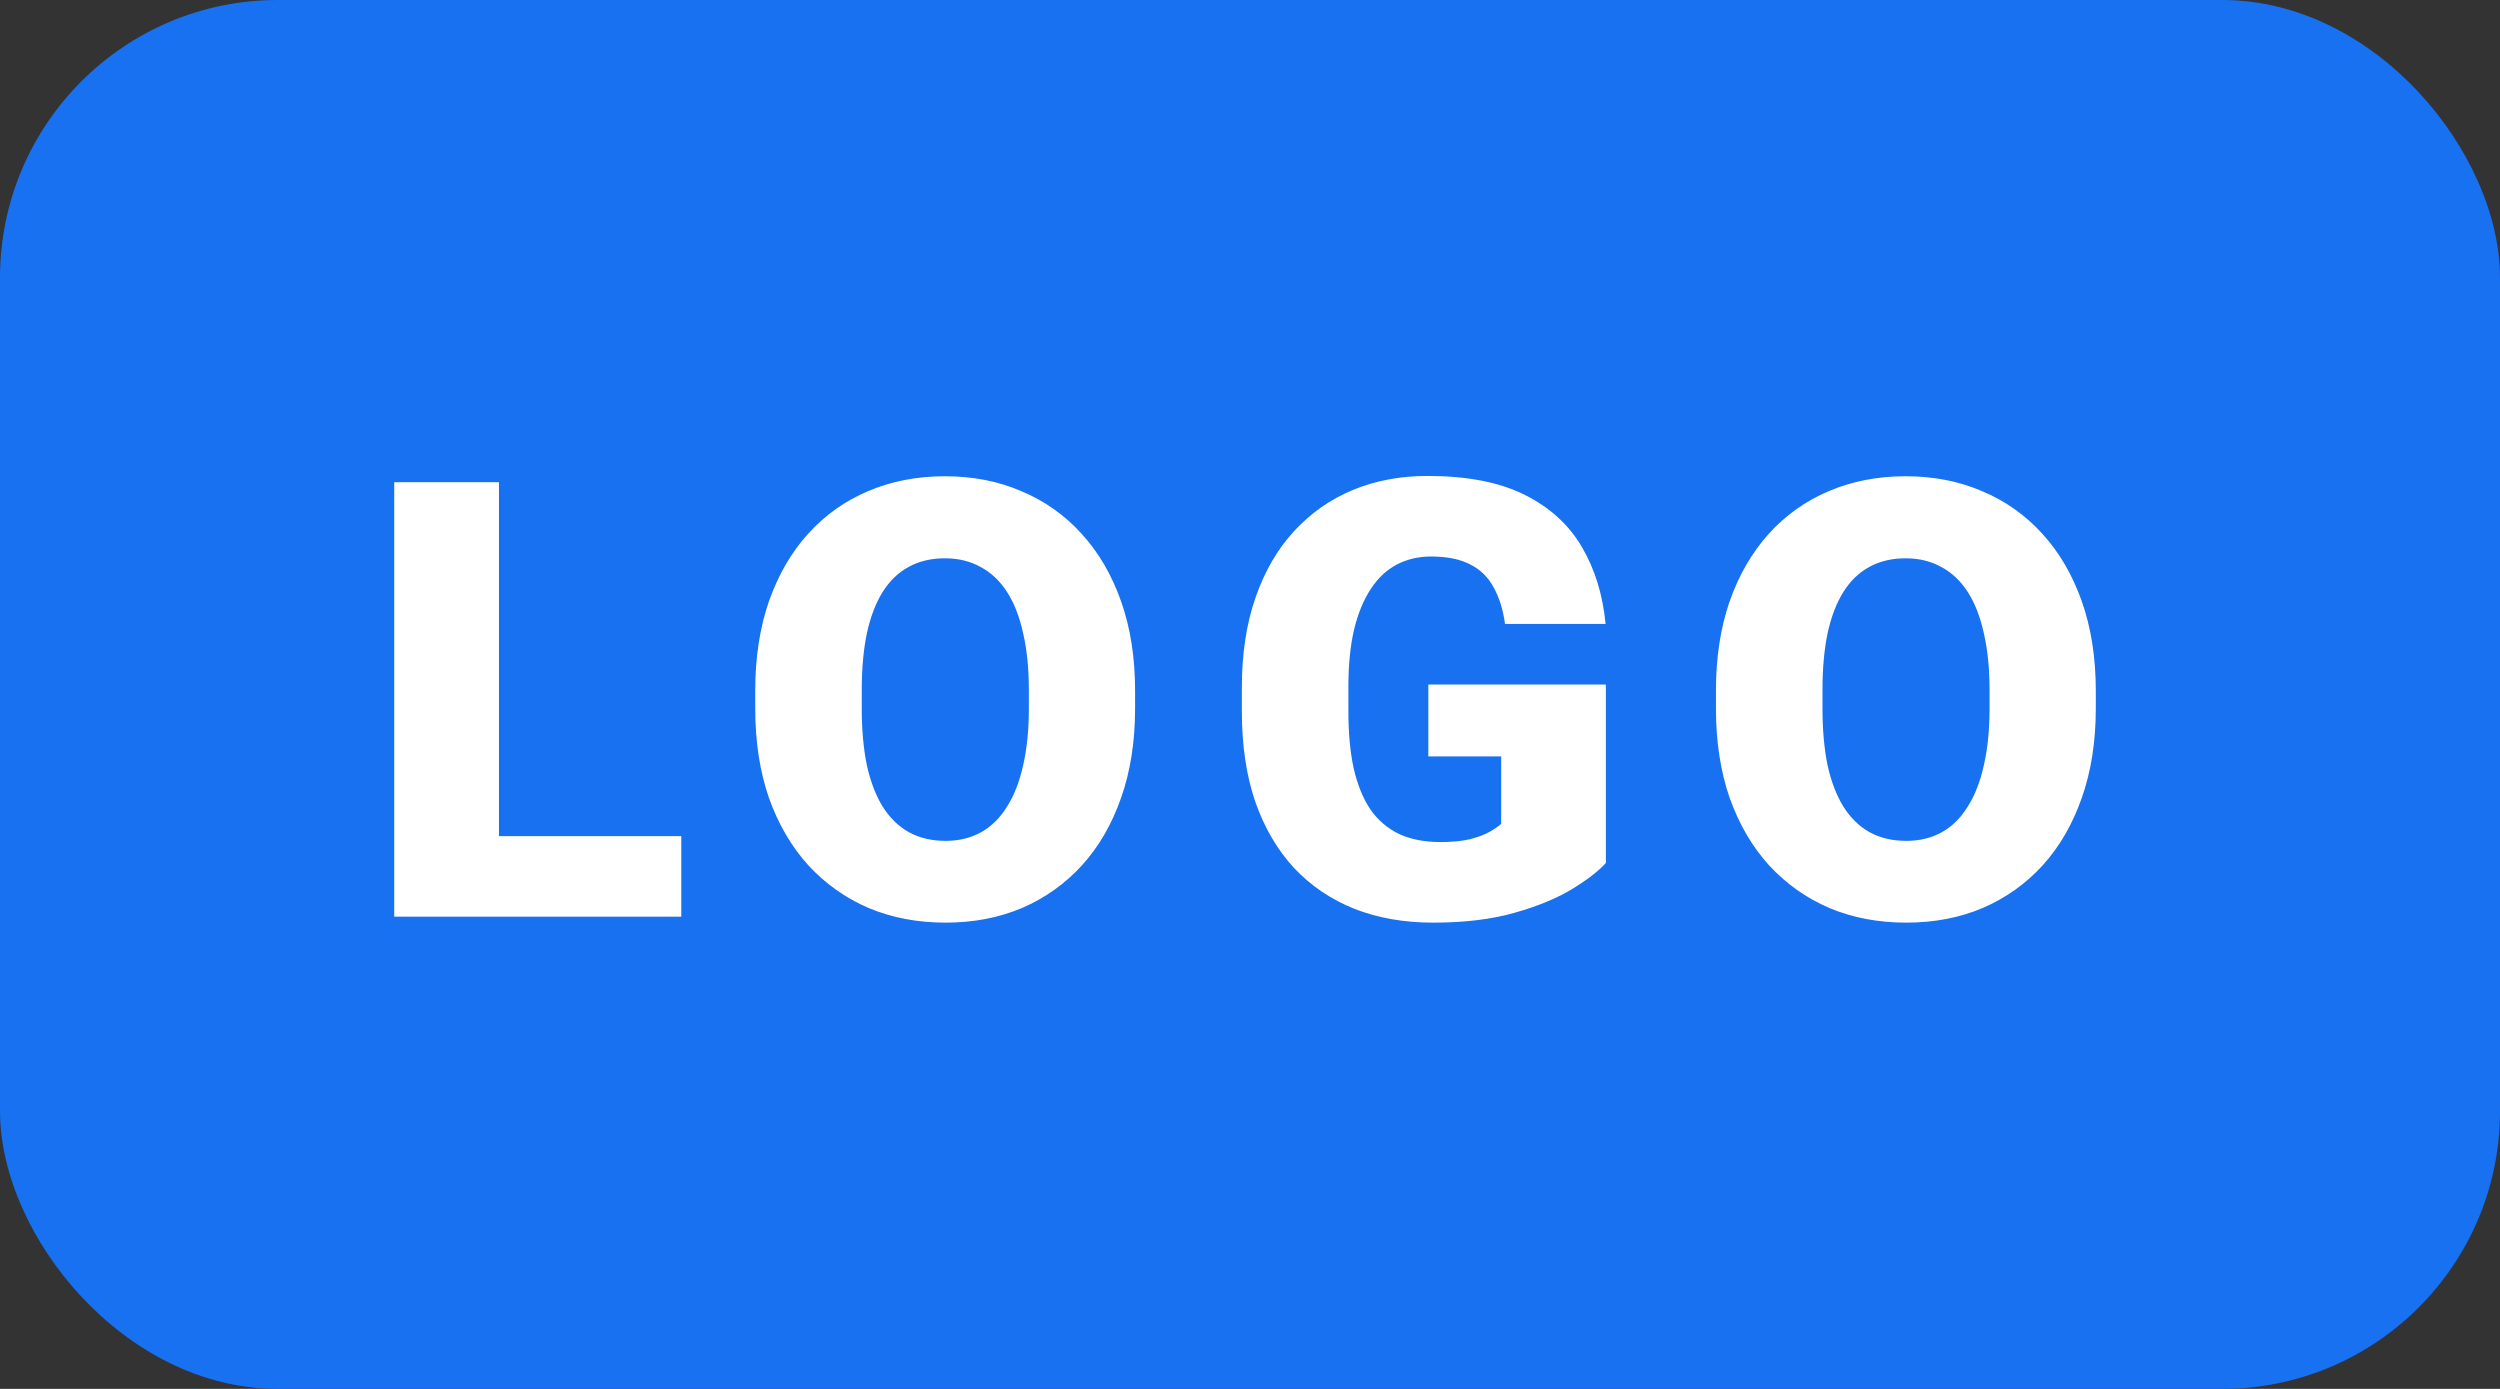
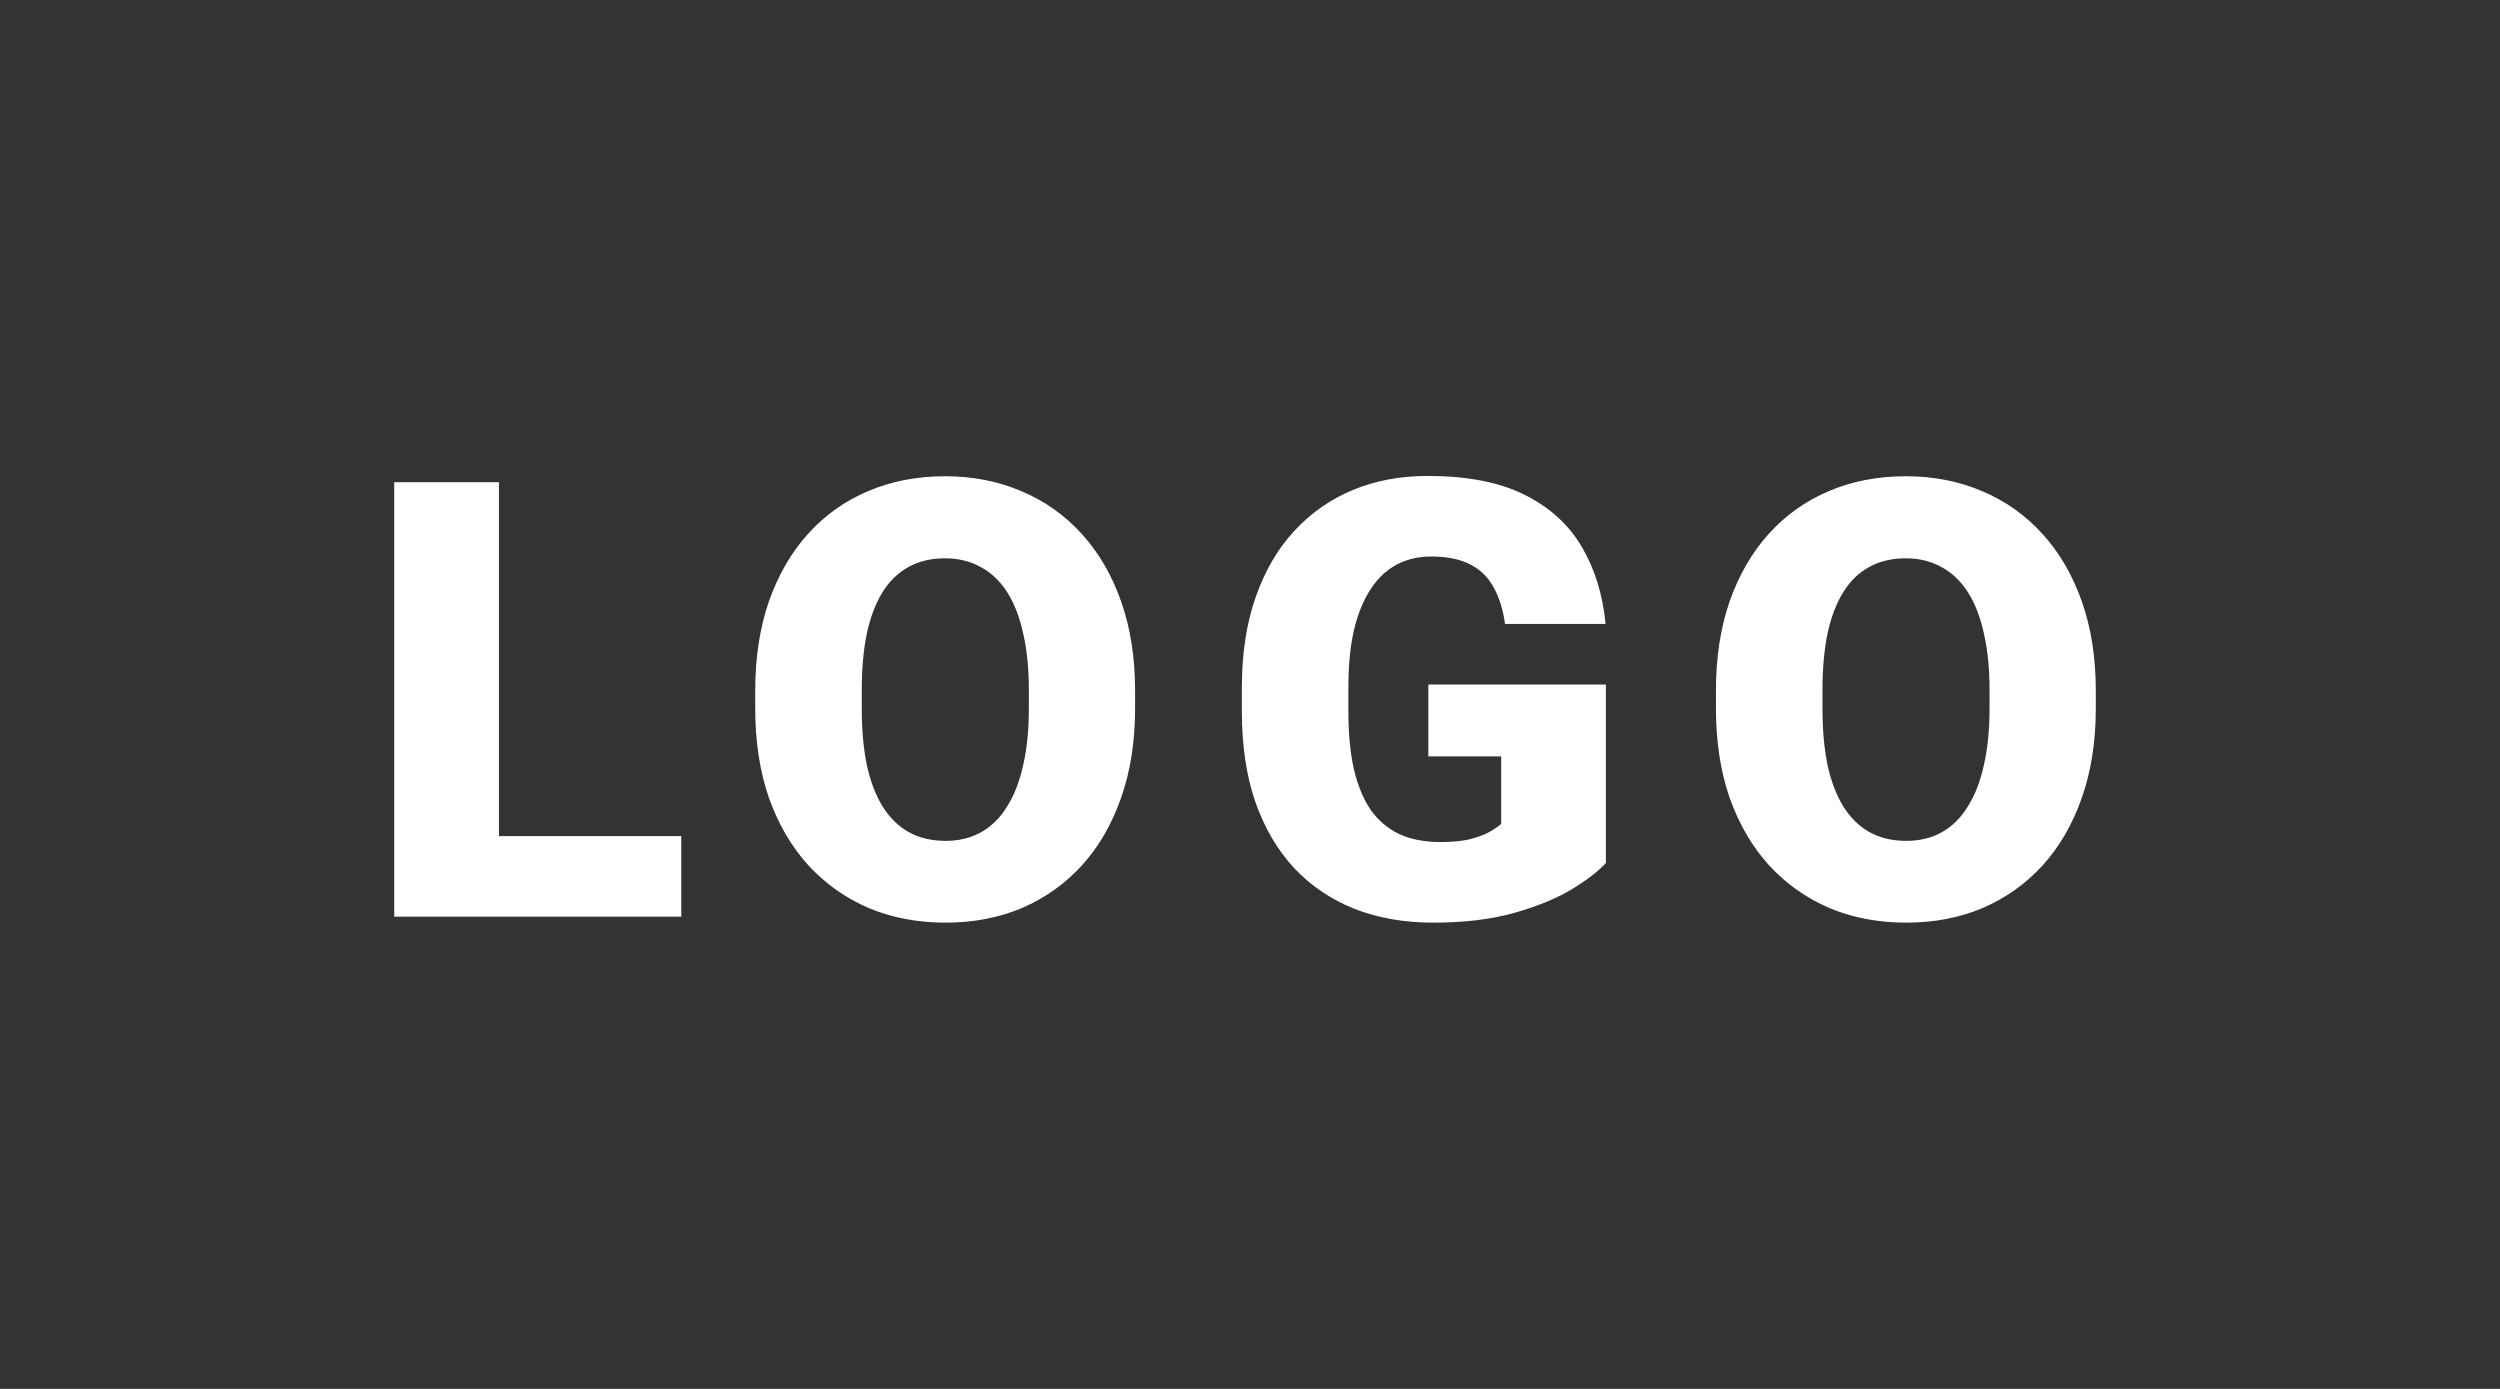
<svg xmlns="http://www.w3.org/2000/svg" width="90" height="50" viewBox="0 0 90 50" fill="none">
  <rect x="0" y="0" width="90" height="50" fill="#333333" stroke="none" />
-   <rect width="90" height="50" rx="10" fill="#1771F1" />
  <path d="M24.526 30.1V33H16.62V30.1H24.526ZM17.963 17.359V33H14.192V17.359H17.963ZM40.863 24.868V25.502C40.863 26.698 40.695 27.772 40.358 28.725C40.029 29.67 39.56 30.479 38.951 31.152C38.342 31.818 37.623 32.33 36.792 32.688C35.961 33.039 35.044 33.215 34.042 33.215C33.032 33.215 32.108 33.039 31.27 32.688C30.44 32.33 29.716 31.818 29.1 31.152C28.492 30.479 28.019 29.67 27.682 28.725C27.353 27.772 27.188 26.698 27.188 25.502V24.868C27.188 23.672 27.353 22.598 27.682 21.645C28.019 20.693 28.488 19.884 29.09 19.218C29.698 18.545 30.418 18.033 31.249 17.682C32.087 17.324 33.011 17.145 34.02 17.145C35.023 17.145 35.94 17.324 36.77 17.682C37.608 18.033 38.331 18.545 38.94 19.218C39.549 19.884 40.022 20.693 40.358 21.645C40.695 22.598 40.863 23.672 40.863 24.868ZM37.039 25.502V24.847C37.039 24.073 36.971 23.393 36.835 22.806C36.706 22.211 36.513 21.713 36.255 21.312C35.997 20.912 35.678 20.611 35.299 20.41C34.926 20.203 34.5 20.099 34.02 20.099C33.519 20.099 33.082 20.203 32.71 20.41C32.337 20.611 32.026 20.912 31.775 21.312C31.524 21.713 31.335 22.211 31.206 22.806C31.084 23.393 31.023 24.073 31.023 24.847V25.502C31.023 26.268 31.084 26.949 31.206 27.543C31.335 28.13 31.524 28.628 31.775 29.036C32.033 29.444 32.348 29.752 32.721 29.96C33.1 30.168 33.541 30.271 34.042 30.271C34.522 30.271 34.948 30.168 35.32 29.96C35.693 29.752 36.004 29.444 36.255 29.036C36.513 28.628 36.706 28.13 36.835 27.543C36.971 26.949 37.039 26.268 37.039 25.502ZM57.812 24.643V31.066C57.547 31.36 57.139 31.675 56.587 32.012C56.043 32.341 55.356 32.624 54.525 32.86C53.694 33.097 52.717 33.215 51.592 33.215C50.554 33.215 49.612 33.05 48.767 32.721C47.922 32.384 47.195 31.894 46.587 31.249C45.985 30.597 45.52 29.802 45.19 28.864C44.868 27.919 44.707 26.838 44.707 25.62V24.75C44.707 23.533 44.871 22.451 45.201 21.506C45.53 20.561 45.992 19.766 46.587 19.121C47.188 18.469 47.894 17.975 48.703 17.639C49.519 17.302 50.414 17.134 51.388 17.134C52.828 17.134 53.999 17.363 54.901 17.821C55.803 18.273 56.487 18.899 56.953 19.701C57.418 20.496 57.701 21.416 57.801 22.462H54.181C54.11 21.946 53.974 21.509 53.773 21.151C53.58 20.786 53.3 20.51 52.935 20.324C52.57 20.131 52.097 20.034 51.517 20.034C51.066 20.034 50.654 20.131 50.282 20.324C49.917 20.518 49.605 20.811 49.347 21.205C49.09 21.592 48.889 22.079 48.746 22.666C48.61 23.253 48.542 23.941 48.542 24.729V25.62C48.542 26.401 48.606 27.085 48.735 27.672C48.871 28.259 49.072 28.75 49.337 29.144C49.609 29.53 49.952 29.824 50.368 30.024C50.79 30.218 51.288 30.314 51.861 30.314C52.262 30.314 52.606 30.282 52.892 30.218C53.179 30.146 53.415 30.06 53.601 29.96C53.794 29.852 53.941 29.752 54.042 29.659V27.231H51.42V24.643H57.812ZM75.449 24.868V25.502C75.449 26.698 75.28 27.772 74.944 28.725C74.614 29.67 74.145 30.479 73.537 31.152C72.928 31.818 72.208 32.33 71.377 32.688C70.547 33.039 69.63 33.215 68.627 33.215C67.618 33.215 66.694 33.039 65.856 32.688C65.025 32.33 64.302 31.818 63.686 31.152C63.077 30.479 62.605 29.67 62.268 28.725C61.938 27.772 61.774 26.698 61.774 25.502V24.868C61.774 23.672 61.938 22.598 62.268 21.645C62.605 20.693 63.074 19.884 63.675 19.218C64.284 18.545 65.004 18.033 65.834 17.682C66.672 17.324 67.596 17.145 68.606 17.145C69.609 17.145 70.525 17.324 71.356 17.682C72.194 18.033 72.917 18.545 73.526 19.218C74.135 19.884 74.607 20.693 74.944 21.645C75.28 22.598 75.449 23.672 75.449 24.868ZM71.624 25.502V24.847C71.624 24.073 71.556 23.393 71.42 22.806C71.291 22.211 71.098 21.713 70.84 21.312C70.582 20.912 70.264 20.611 69.884 20.41C69.512 20.203 69.086 20.099 68.606 20.099C68.105 20.099 67.668 20.203 67.295 20.41C66.923 20.611 66.611 20.912 66.361 21.312C66.11 21.713 65.92 22.211 65.791 22.806C65.67 23.393 65.609 24.073 65.609 24.847V25.502C65.609 26.268 65.67 26.949 65.791 27.543C65.92 28.13 66.11 28.628 66.361 29.036C66.619 29.444 66.934 29.752 67.306 29.96C67.686 30.168 68.126 30.271 68.627 30.271C69.107 30.271 69.533 30.168 69.906 29.96C70.278 29.752 70.59 29.444 70.84 29.036C71.098 28.628 71.291 28.13 71.42 27.543C71.556 26.949 71.624 26.268 71.624 25.502Z" fill="white" />
</svg>